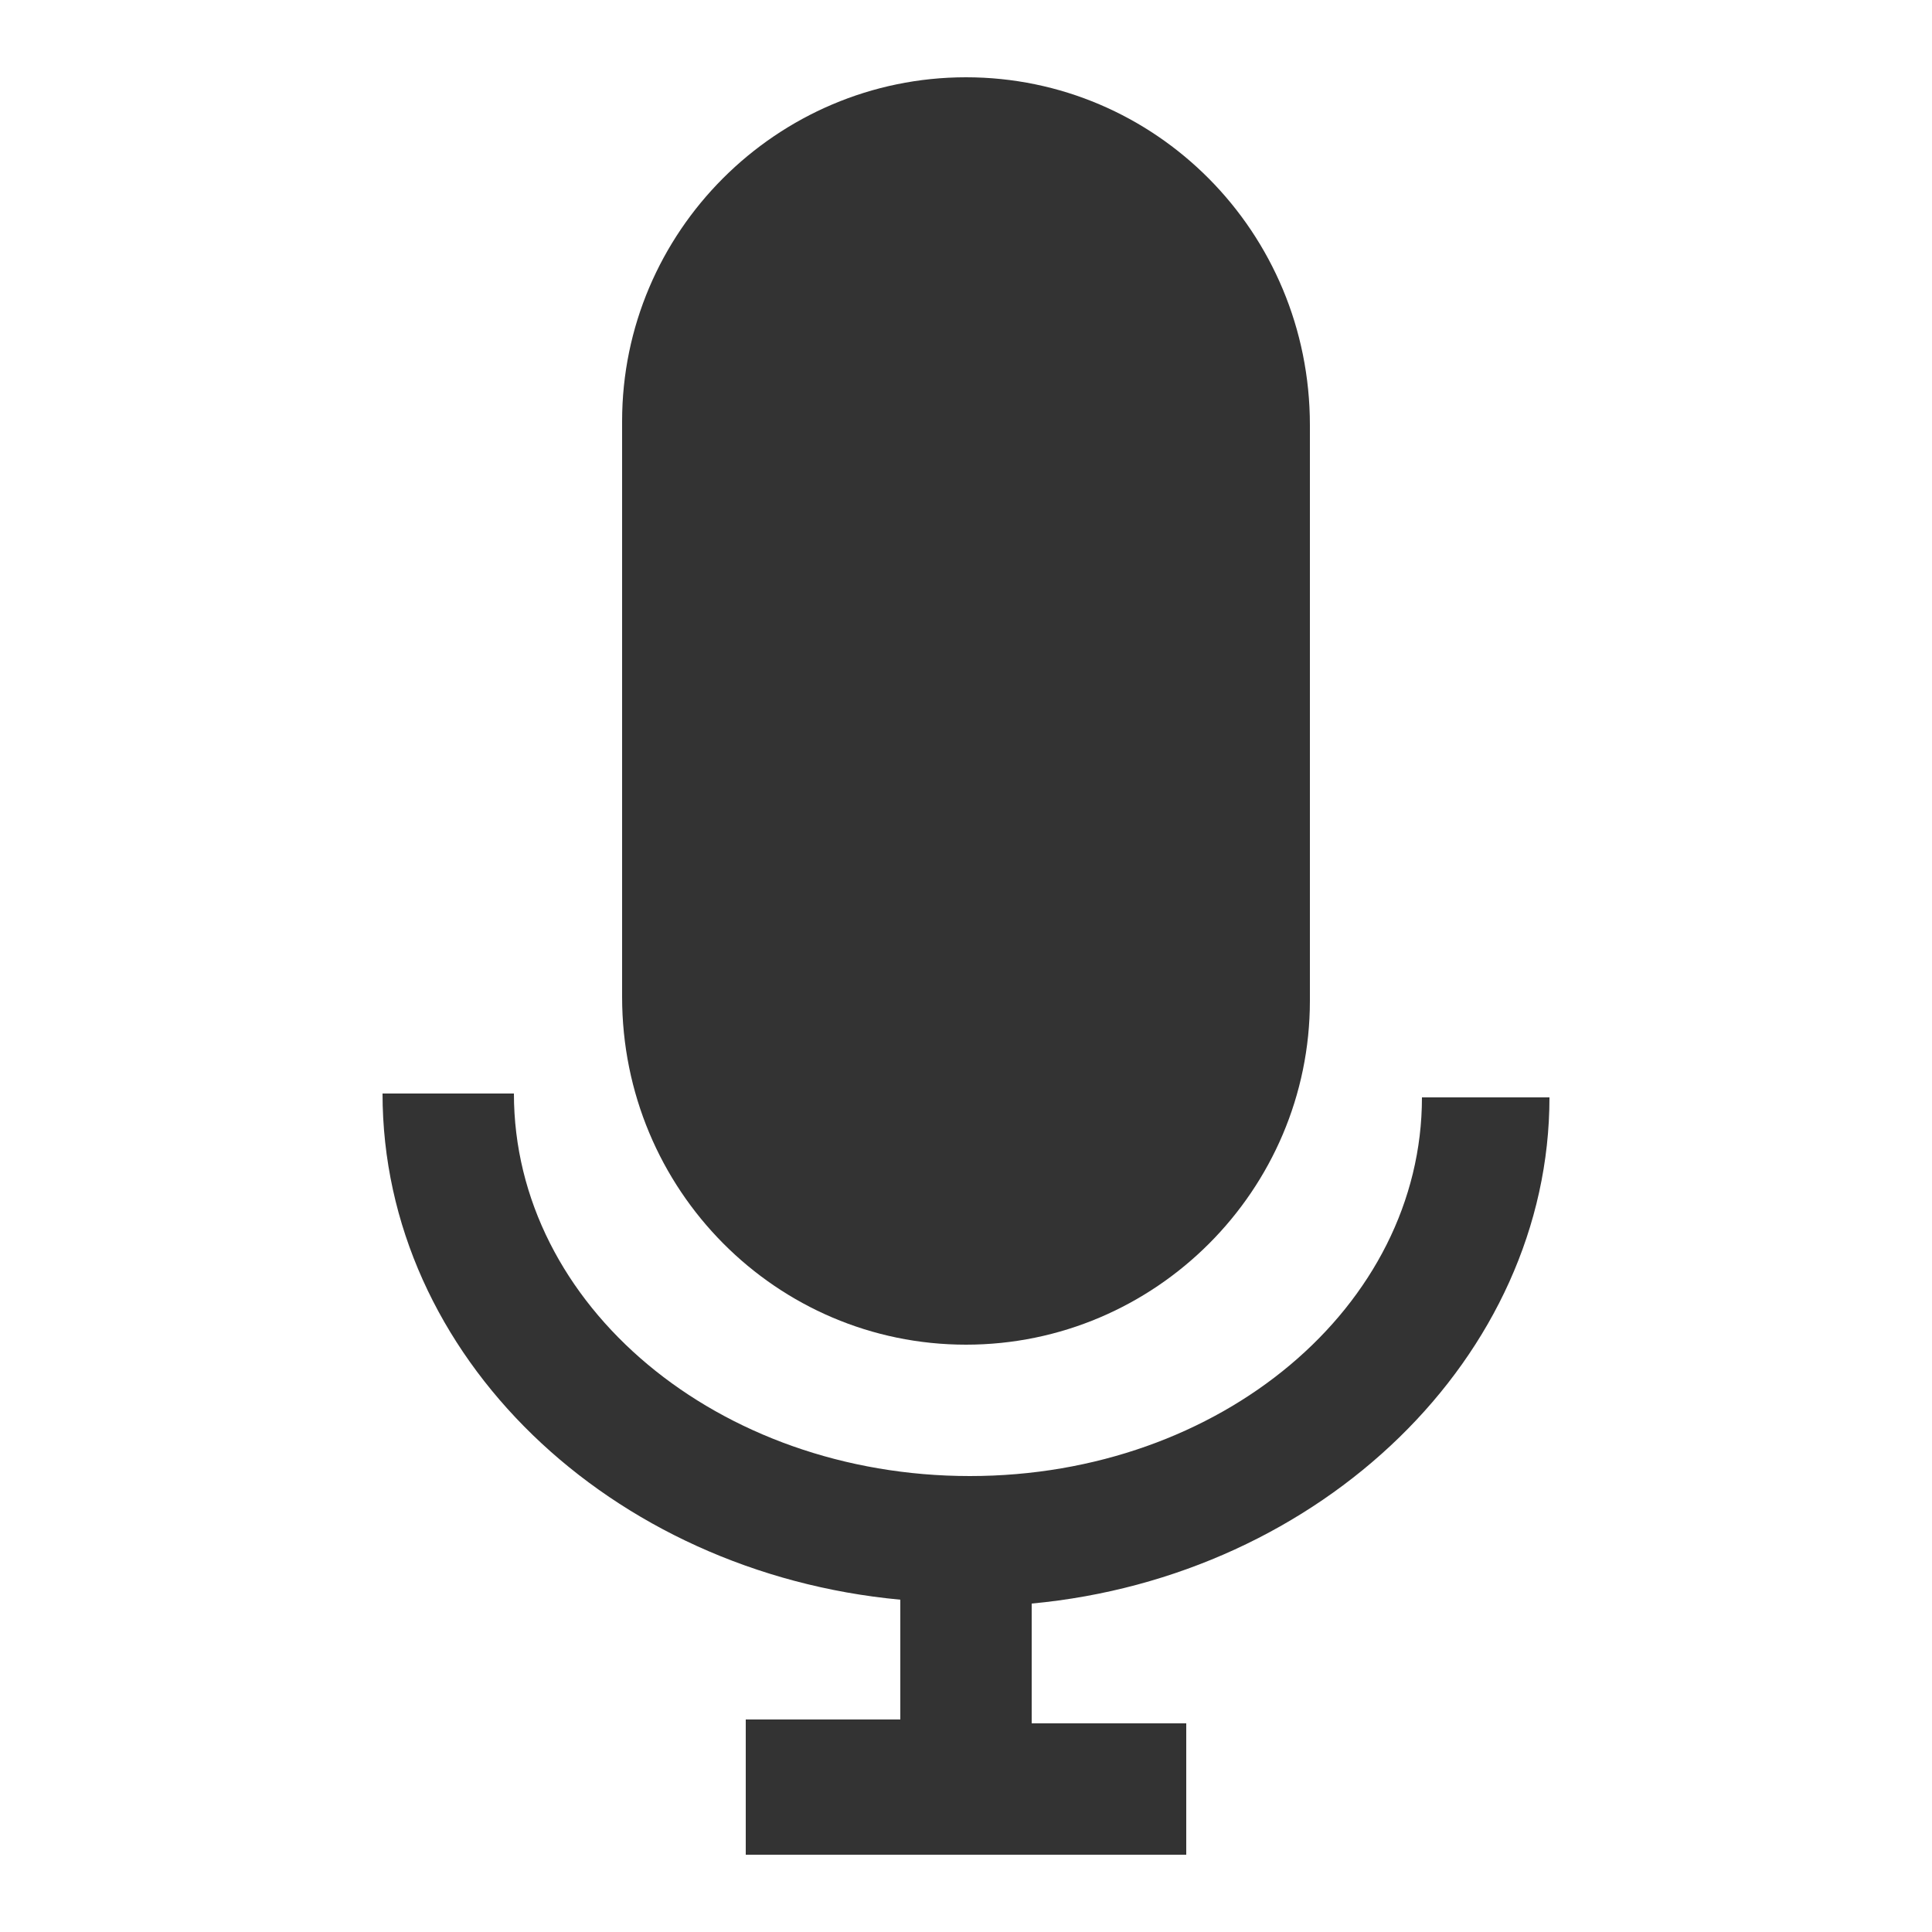
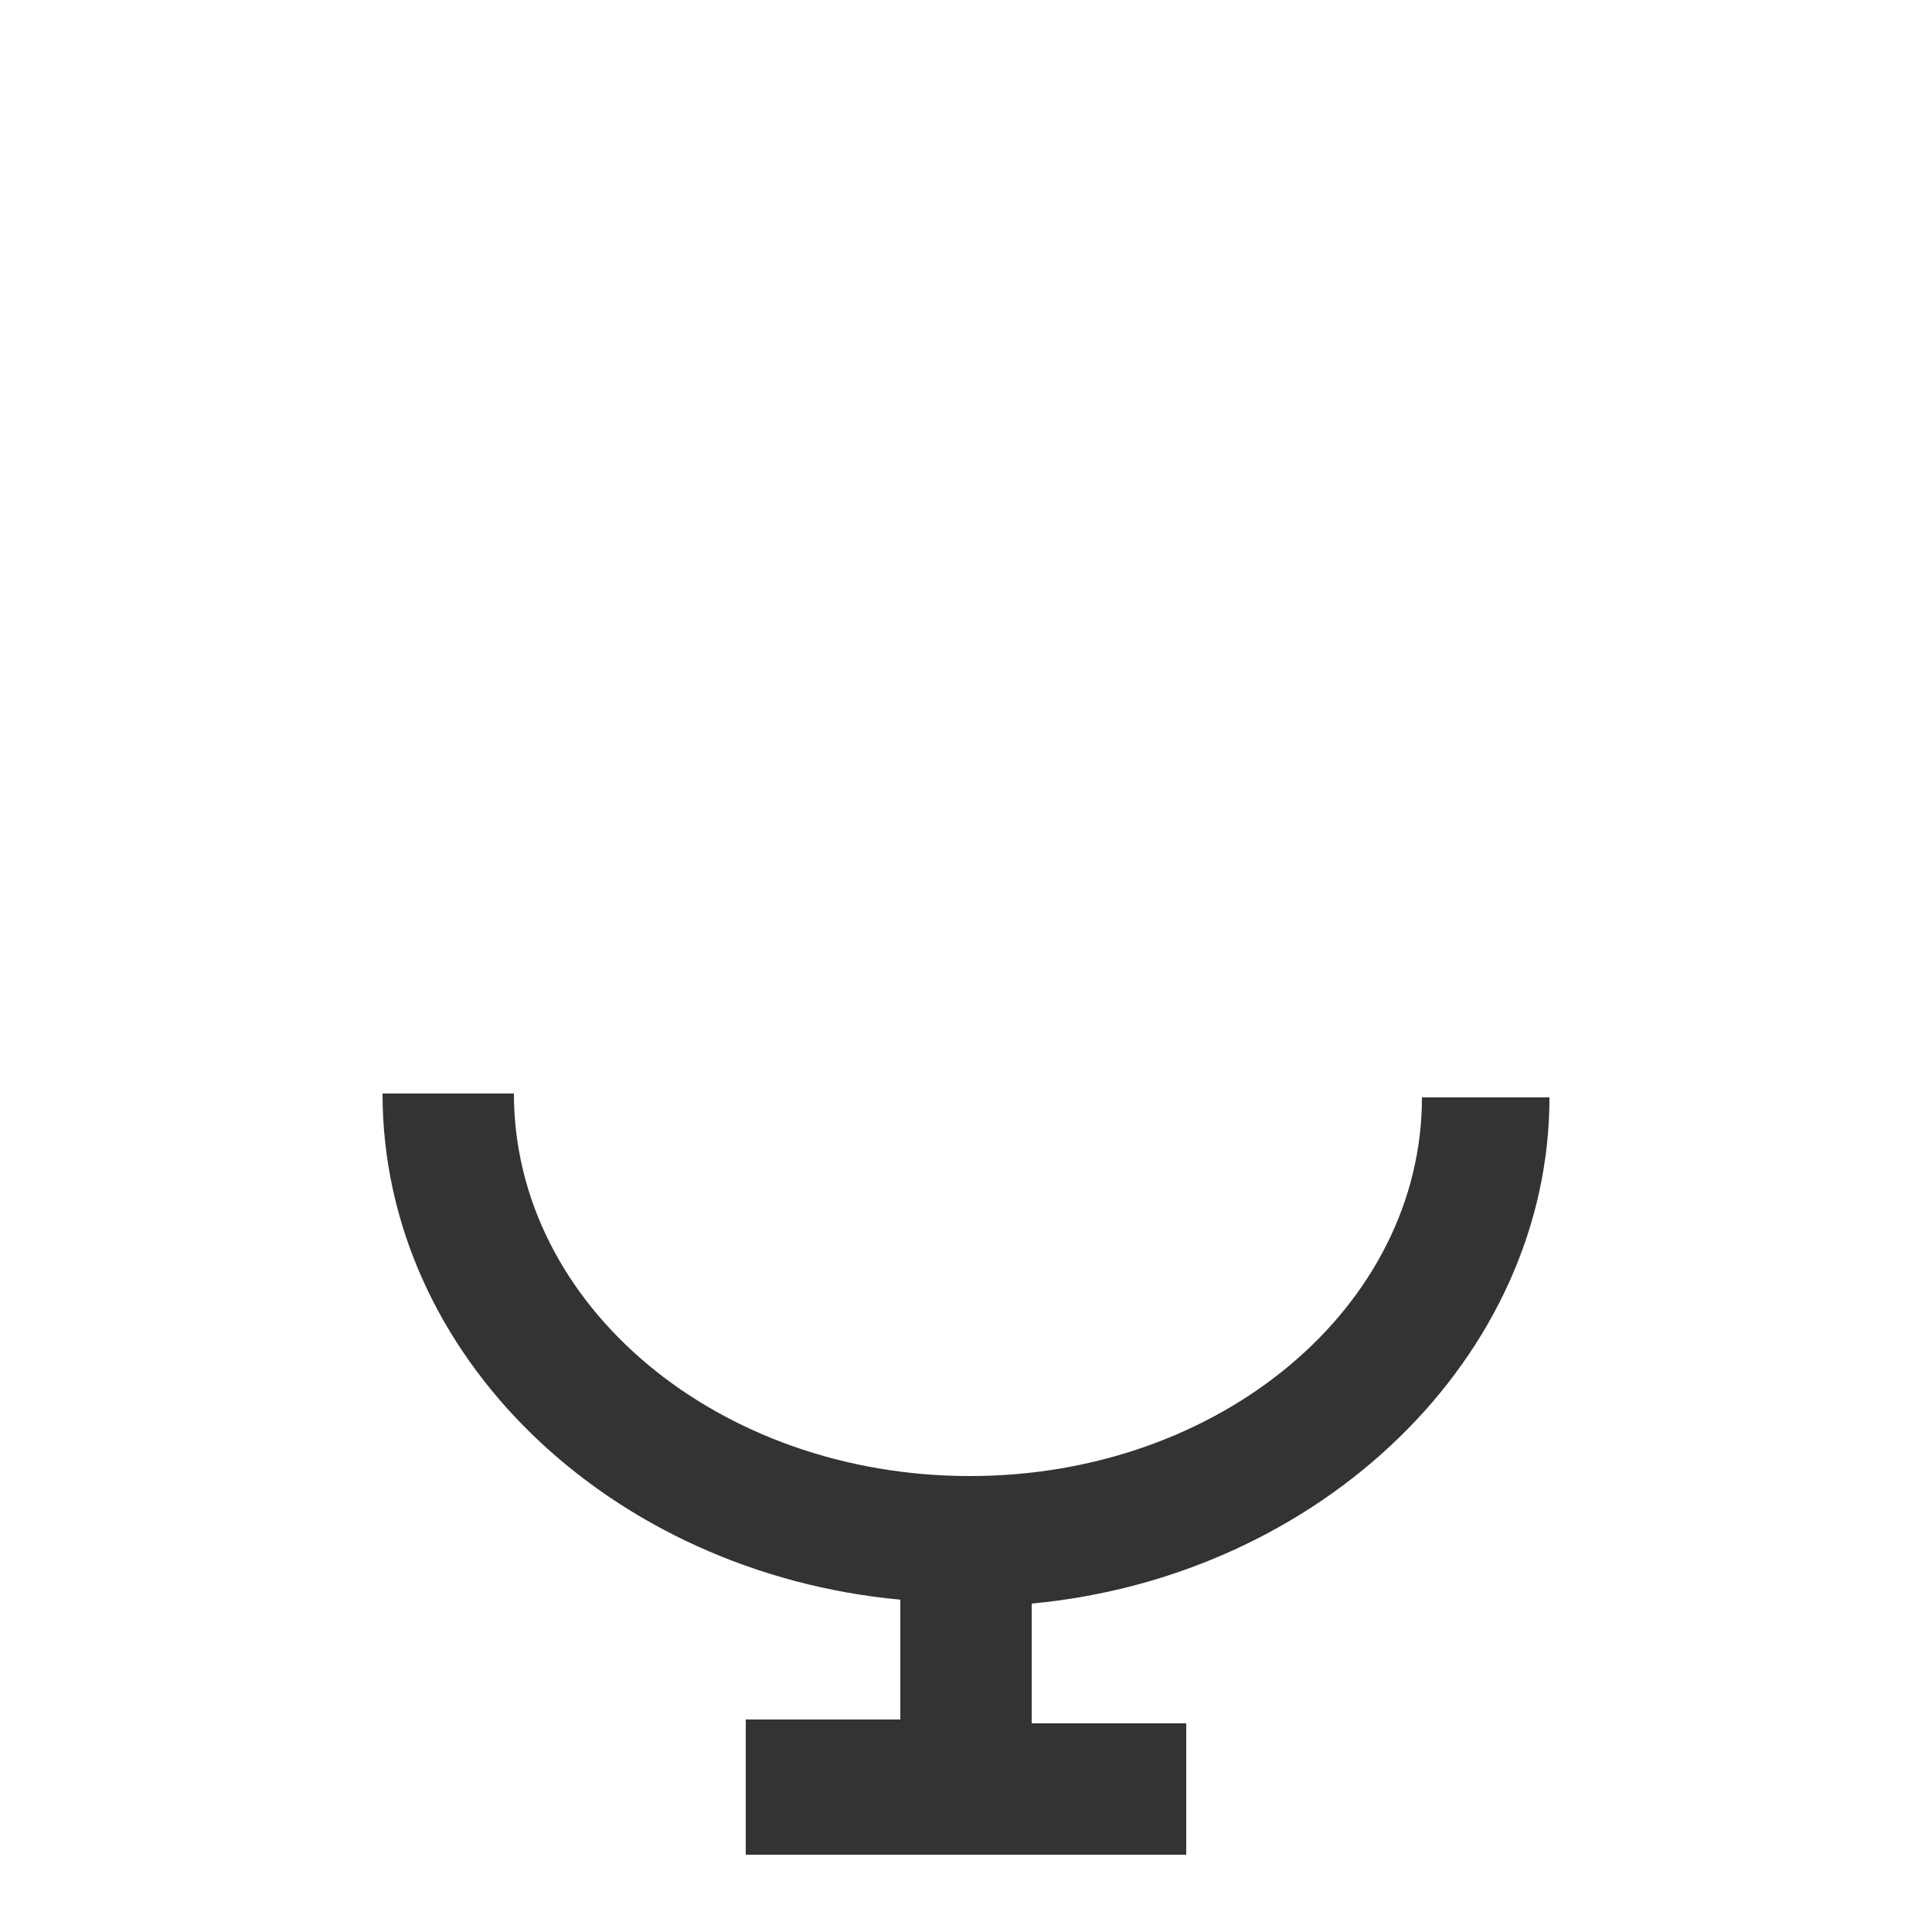
<svg xmlns="http://www.w3.org/2000/svg" version="1.1" id="Layer_1" x="0px" y="0px" width="50px" height="50px" viewBox="0 0 50 50" style="enable-background:new 0 0 50 50;" xml:space="preserve">
  <style type="text/css">
	.st0{fill:#333333;}
	.st1{fill-rule:evenodd;clip-rule:evenodd;fill:#333333;}
</style>
  <g id="Images_1_">
    <g id="Bluetooth-Compatiblity-v1_1_" transform="translate(-530, -1351)">
      <g id="highlights_1_" transform="translate(47, 1049)">
        <g transform="translate(483, 263)">
          <g id="noun_voice-recorder_1532998" transform="translate(0, 39)">
            <g id="Group">
-               <path id="Shape" class="st0" d="M25,34.8c4.9,0,8.9-4,8.9-8.9V11C33.9,6,29.9,2,25,2s-8.9,4-8.9,8.9v14.9        C16.1,30.8,20.1,34.8,25,34.8z" />
              <path id="Path" class="st1" d="M13.3,28.3H9.9c0,6.8,5.9,12.4,13.4,13.1v3.1h-4V48h11.4v-3.4h-4v-3.1        c7.5-0.7,13.4-6.4,13.4-13.1h-3.3c0,5.4-5.2,9.8-11.7,9.8S13.3,33.8,13.3,28.3z" />
            </g>
          </g>
        </g>
      </g>
    </g>
  </g>
</svg>